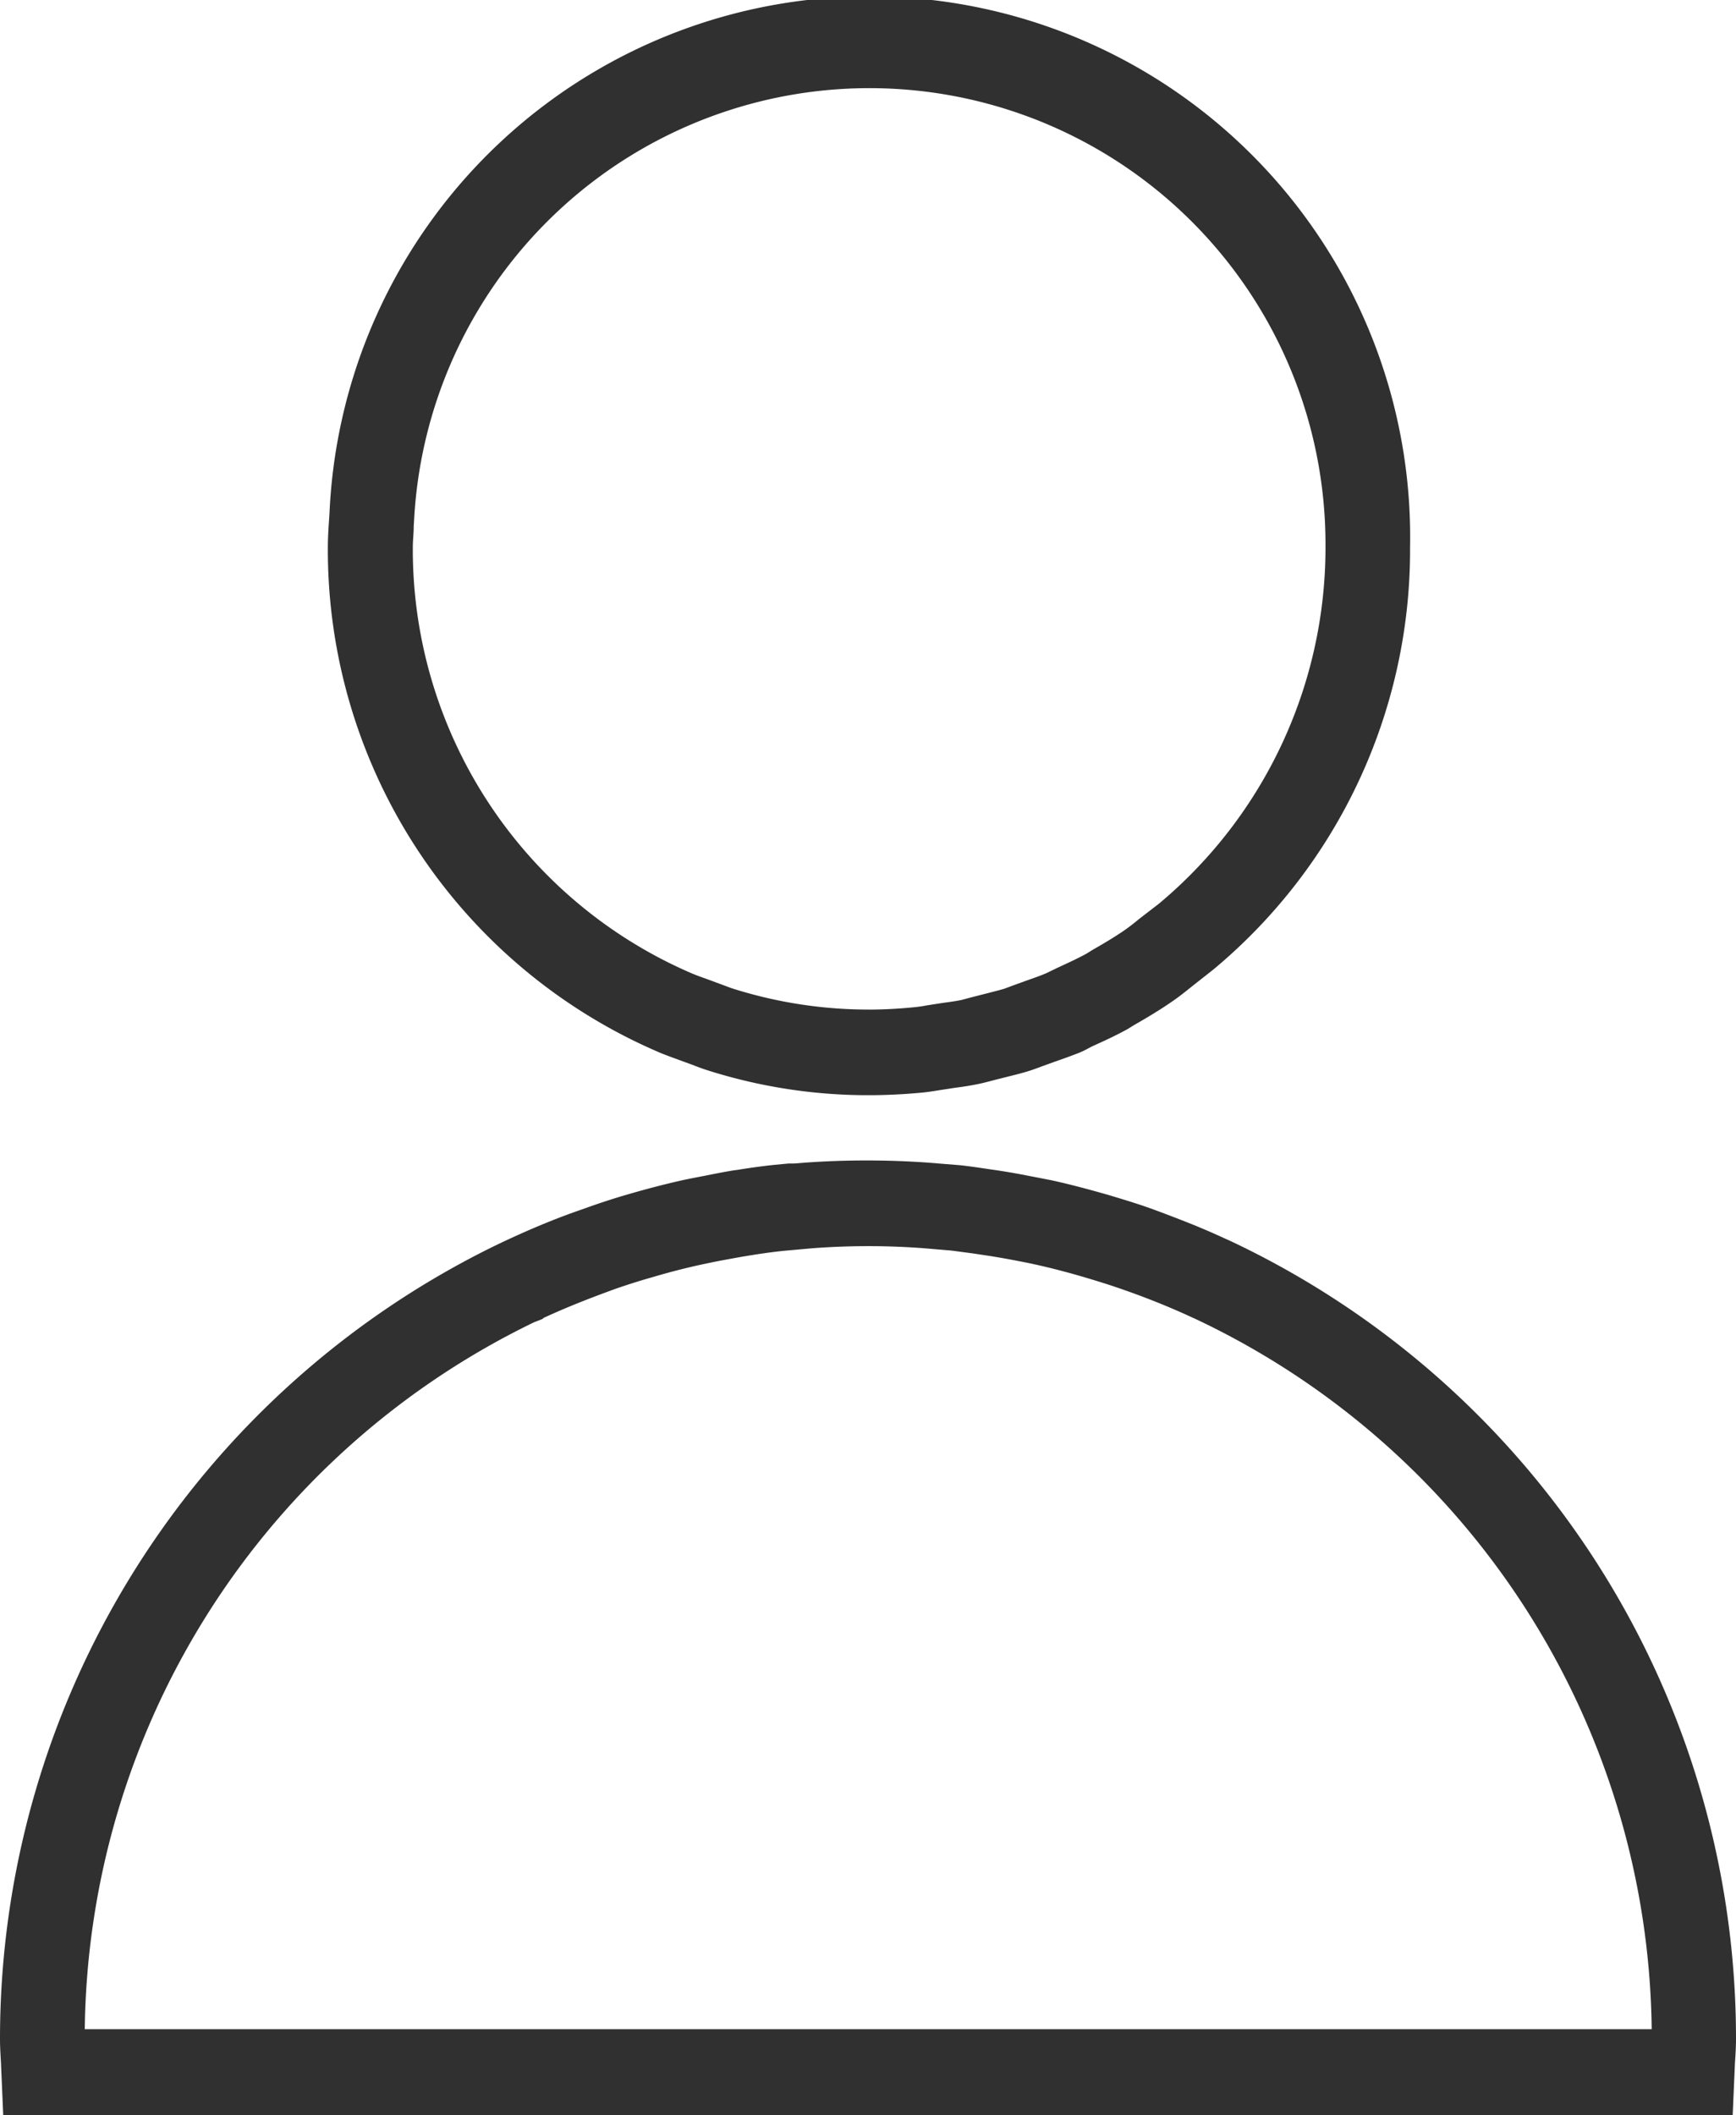
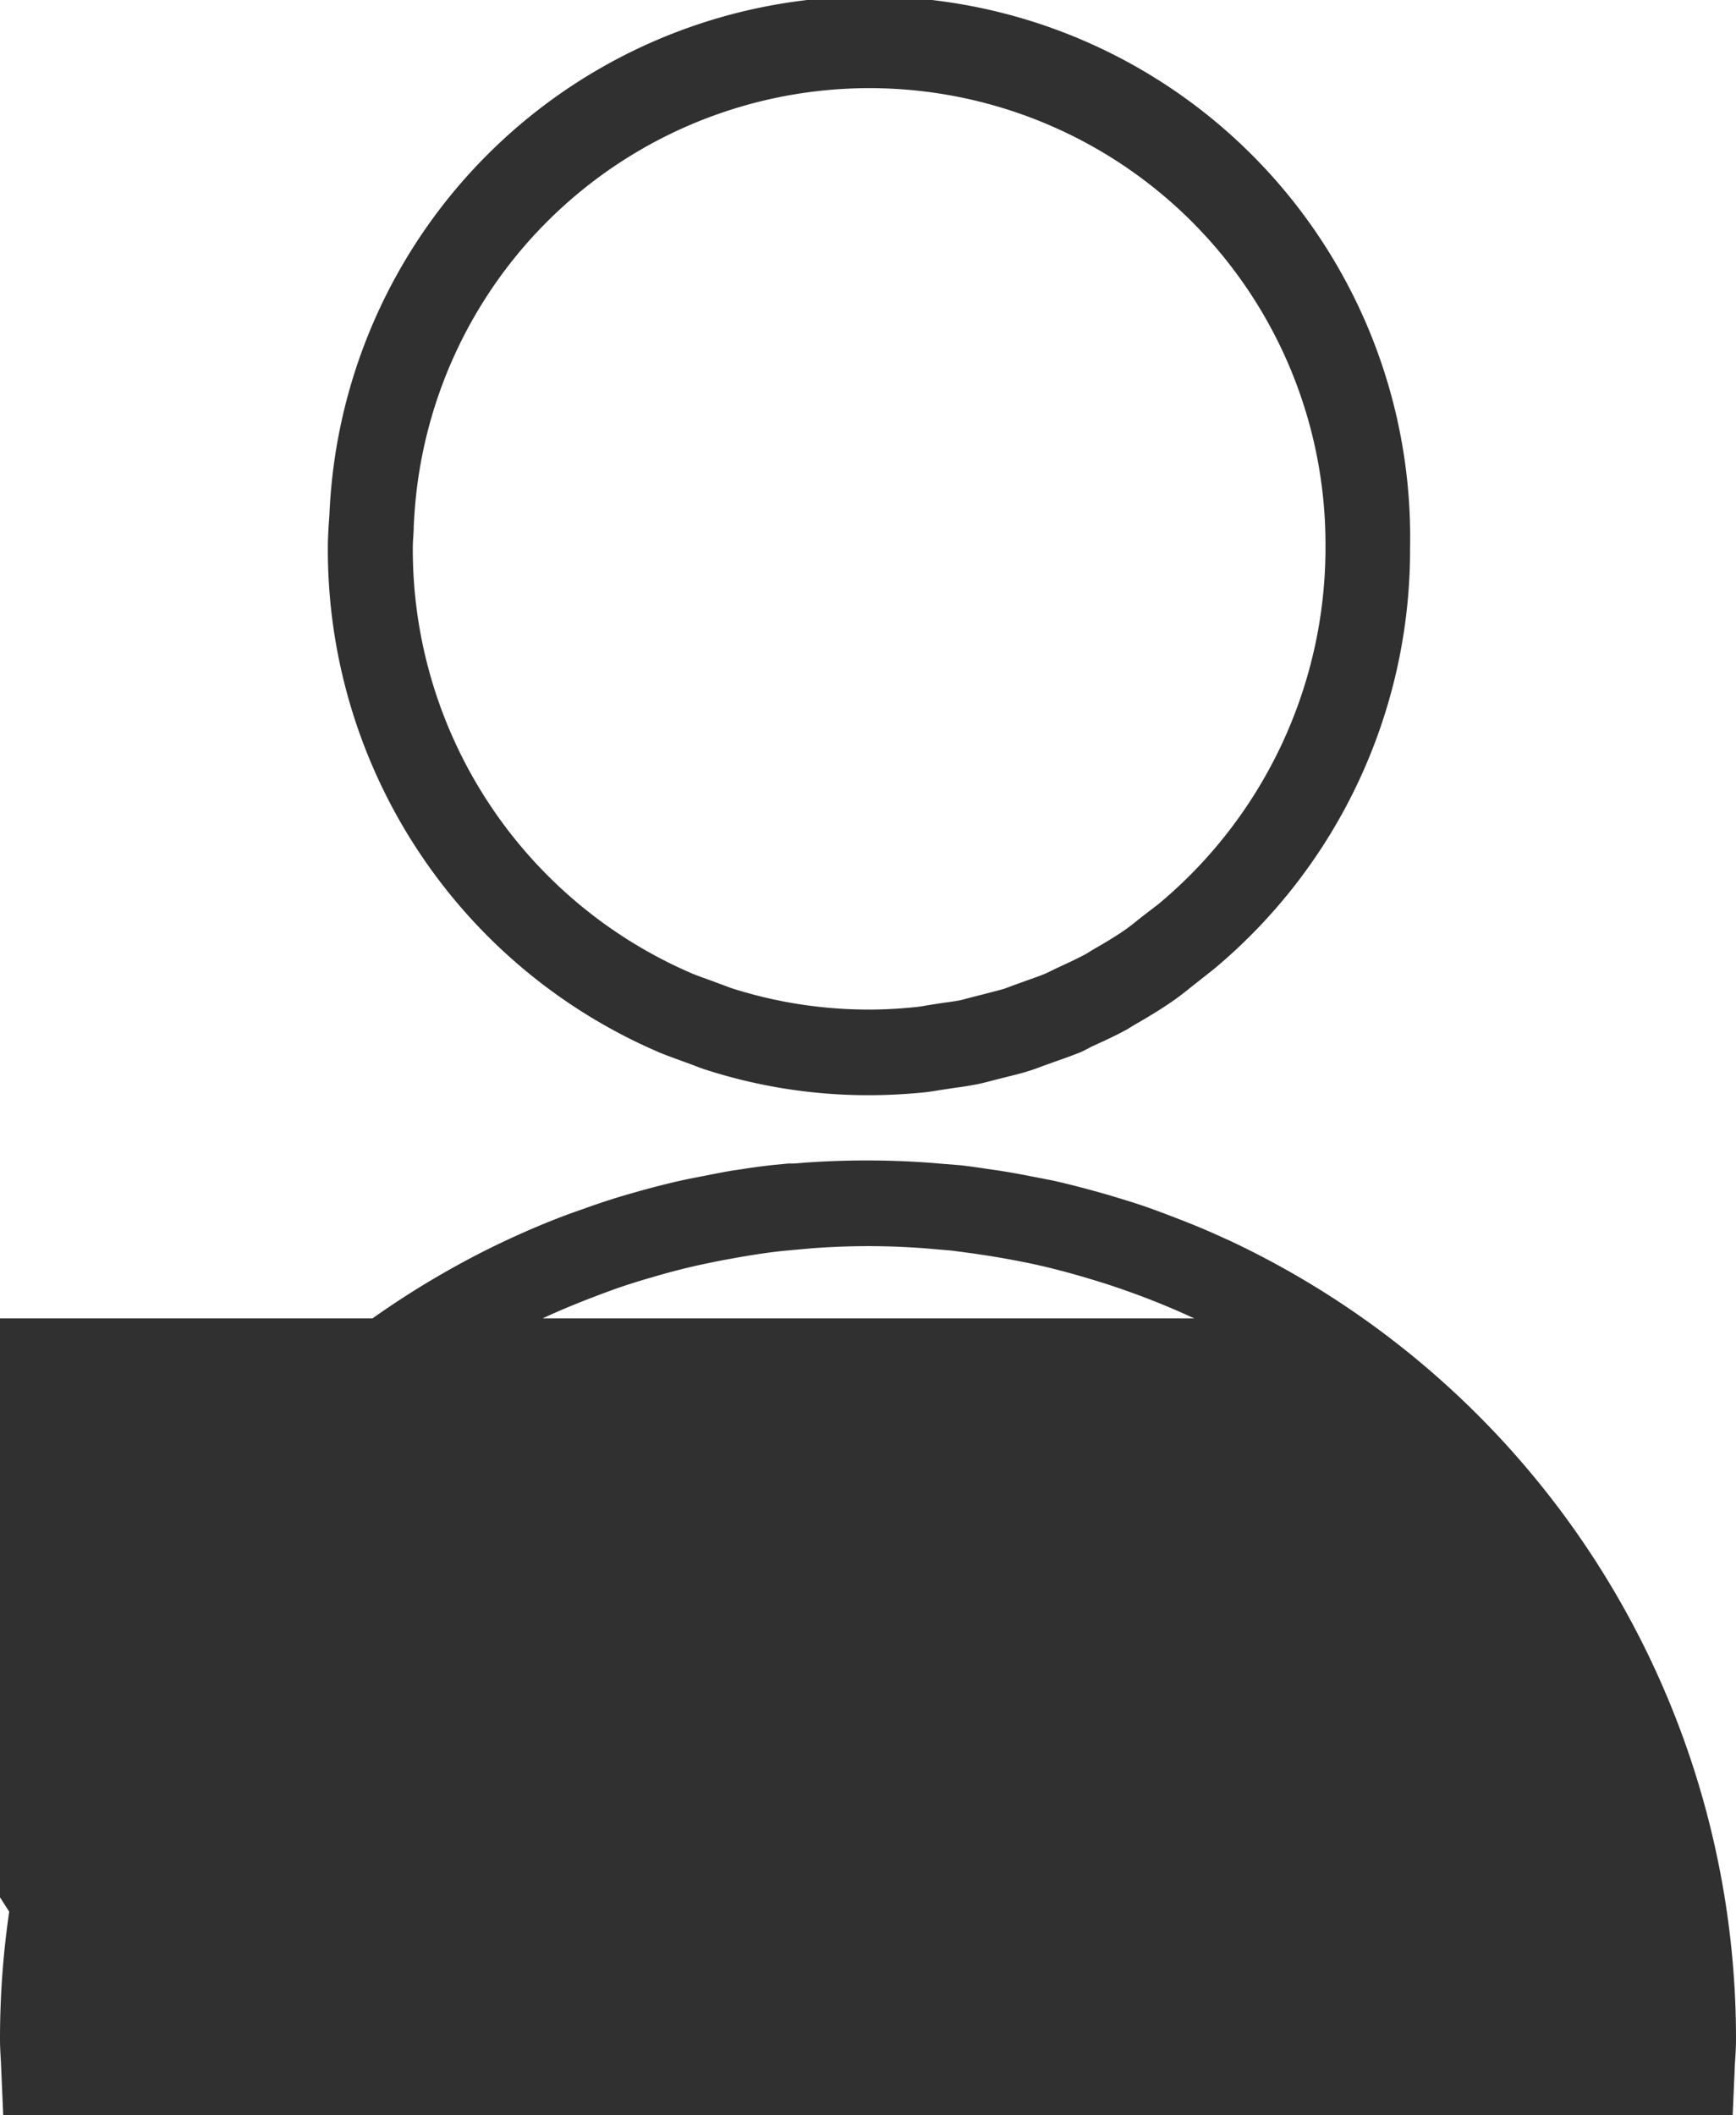
<svg xmlns="http://www.w3.org/2000/svg" width="18.882" height="23" viewBox="0 0 18.882 23">
-   <path id="Shape_1" data-name="Shape 1" d="M1220.38,35.492l-.058-.026c-.139-.064-.278-.124-.421-.18s-.313-.122-.473-.177c-.126-.042-.254-.081-.382-.119-.2-.057-.394-.109-.6-.155l-.21-.041-.048-.009c-.12-.024-.241-.045-.363-.063l-.035-.005h0l-.035-.005c-.1-.015-.2-.03-.307-.042l-.358-.029a9.461,9.461,0,0,0-1.328,0l-.127.01-.059,0-.148.014c-.136.014-.271.033-.406.055l-.04.005c-.092.015-.184.033-.275.051s-.2.038-.3.06c-.193.044-.384.094-.569.148-.148.042-.293.09-.43.138l-.095.034c-.291.1-.579.223-.859.355l-.075.036v0A9.6,9.6,0,0,0,1207,44.169c0,.084.005.166.01.25l.025.58h18.811l.025-.575c.006-.084.011-.169.011-.255A9.585,9.585,0,0,0,1220.38,35.492Zm-12.458,8.573a8.654,8.654,0,0,1,4.885-7.687l.094-.037.011-.011c.229-.106.466-.2.705-.288l.076-.028c.131-.045.261-.087.4-.126.168-.05.34-.095.512-.133.089-.019.178-.038.27-.055.073-.013.145-.027.218-.039l.036-.006c.132-.022.264-.041.4-.055l.3-.027a8.016,8.016,0,0,1,1.23,0l.293.025.233.031.106.016c.11.016.22.035.331.056l.052.01c.062.012.124.024.182.037.182.04.36.087.537.139.117.035.233.07.347.109q.216.073.427.157t.4.172l.023.01a8.649,8.649,0,0,1,4.975,7.729h-17.036Zm6.239-10.626c.069.029.141.055.212.081l.15.055c.058.022.116.045.175.063a5.764,5.764,0,0,0,1.709.27h.046c.2,0,.4-.011.594-.03.066-.007.131-.018.2-.029l.144-.022c.081-.01.162-.023.247-.04.058-.012.114-.027.171-.042l.158-.04c.078-.019.156-.039.233-.063.048-.016.095-.033.142-.051l.127-.046c.09-.031.182-.064.273-.1.036-.015.07-.032.1-.049l.041-.021c.125-.056.25-.114.373-.181l.08-.049c.138-.079.276-.161.416-.258.072-.049.142-.105.21-.16l.236-.186A5.935,5.935,0,0,0,1222.337,28l0-.05a5.88,5.88,0,0,0-11.753-.375l-.005.078c-.007.1-.013.2-.013.3A5.945,5.945,0,0,0,1214.162,33.439Zm-2.661-5.719.005-.084a4.96,4.96,0,0,1,9.912.274l0,.049a5.042,5.042,0,0,1-1.811,3.866l-.219.169c-.049.041-.1.081-.16.123-.111.076-.228.145-.347.213l-.066.041c-.1.054-.2.1-.313.152l-.122.059c-.07.03-.144.055-.217.081l-.152.055c-.029.011-.06.023-.089.033-.057.017-.115.031-.172.046l-.184.047c-.04.01-.079.022-.114.03-.061.012-.124.021-.186.029l-.175.027c-.042.008-.085.015-.132.02-.154.016-.308.025-.465.027h-.044a4.9,4.9,0,0,1-1.475-.227c-.041-.013-.081-.03-.121-.044l-.173-.064c-.054-.019-.107-.038-.159-.06a5.018,5.018,0,0,1-3.031-4.628C1211.49,27.875,1211.5,27.8,1211.5,27.721Z" transform="translate(-1207 -21.999)" fill="#303030" />
+   <path id="Shape_1" data-name="Shape 1" d="M1220.38,35.492l-.058-.026c-.139-.064-.278-.124-.421-.18s-.313-.122-.473-.177c-.126-.042-.254-.081-.382-.119-.2-.057-.394-.109-.6-.155l-.21-.041-.048-.009c-.12-.024-.241-.045-.363-.063l-.035-.005h0l-.035-.005c-.1-.015-.2-.03-.307-.042l-.358-.029a9.461,9.461,0,0,0-1.328,0l-.127.01-.059,0-.148.014c-.136.014-.271.033-.406.055l-.04.005c-.092.015-.184.033-.275.051s-.2.038-.3.06c-.193.044-.384.094-.569.148-.148.042-.293.09-.43.138l-.095.034c-.291.1-.579.223-.859.355l-.075.036v0A9.6,9.6,0,0,0,1207,44.169c0,.084.005.166.01.25l.025.58h18.811l.025-.575c.006-.084.011-.169.011-.255A9.585,9.585,0,0,0,1220.38,35.492Zm-12.458,8.573a8.654,8.654,0,0,1,4.885-7.687l.094-.037.011-.011c.229-.106.466-.2.705-.288l.076-.028c.131-.045.261-.087.4-.126.168-.05.34-.095.512-.133.089-.019.178-.038.27-.055.073-.013.145-.027.218-.039l.036-.006c.132-.022.264-.041.4-.055l.3-.027a8.016,8.016,0,0,1,1.23,0l.293.025.233.031.106.016c.11.016.22.035.331.056l.052.01c.062.012.124.024.182.037.182.04.36.087.537.139.117.035.233.07.347.109q.216.073.427.157t.4.172l.023.01h-17.036Zm6.239-10.626c.069.029.141.055.212.081l.15.055c.058.022.116.045.175.063a5.764,5.764,0,0,0,1.709.27h.046c.2,0,.4-.011.594-.03.066-.007.131-.018.2-.029l.144-.022c.081-.01.162-.023.247-.04.058-.012.114-.027.171-.042l.158-.04c.078-.019.156-.039.233-.063.048-.016.095-.033.142-.051l.127-.046c.09-.031.182-.064.273-.1.036-.015.07-.032.1-.049l.041-.021c.125-.056.25-.114.373-.181l.08-.049c.138-.079.276-.161.416-.258.072-.049.142-.105.21-.16l.236-.186A5.935,5.935,0,0,0,1222.337,28l0-.05a5.88,5.88,0,0,0-11.753-.375l-.005.078c-.007.1-.013.2-.013.3A5.945,5.945,0,0,0,1214.162,33.439Zm-2.661-5.719.005-.084a4.96,4.96,0,0,1,9.912.274l0,.049a5.042,5.042,0,0,1-1.811,3.866l-.219.169c-.049.041-.1.081-.16.123-.111.076-.228.145-.347.213l-.066.041c-.1.054-.2.1-.313.152l-.122.059c-.07.03-.144.055-.217.081l-.152.055c-.029.011-.06.023-.089.033-.057.017-.115.031-.172.046l-.184.047c-.04.01-.079.022-.114.03-.061.012-.124.021-.186.029l-.175.027c-.042.008-.085.015-.132.02-.154.016-.308.025-.465.027h-.044a4.9,4.9,0,0,1-1.475-.227c-.041-.013-.081-.03-.121-.044l-.173-.064c-.054-.019-.107-.038-.159-.06a5.018,5.018,0,0,1-3.031-4.628C1211.49,27.875,1211.5,27.8,1211.5,27.721Z" transform="translate(-1207 -21.999)" fill="#303030" />
</svg>